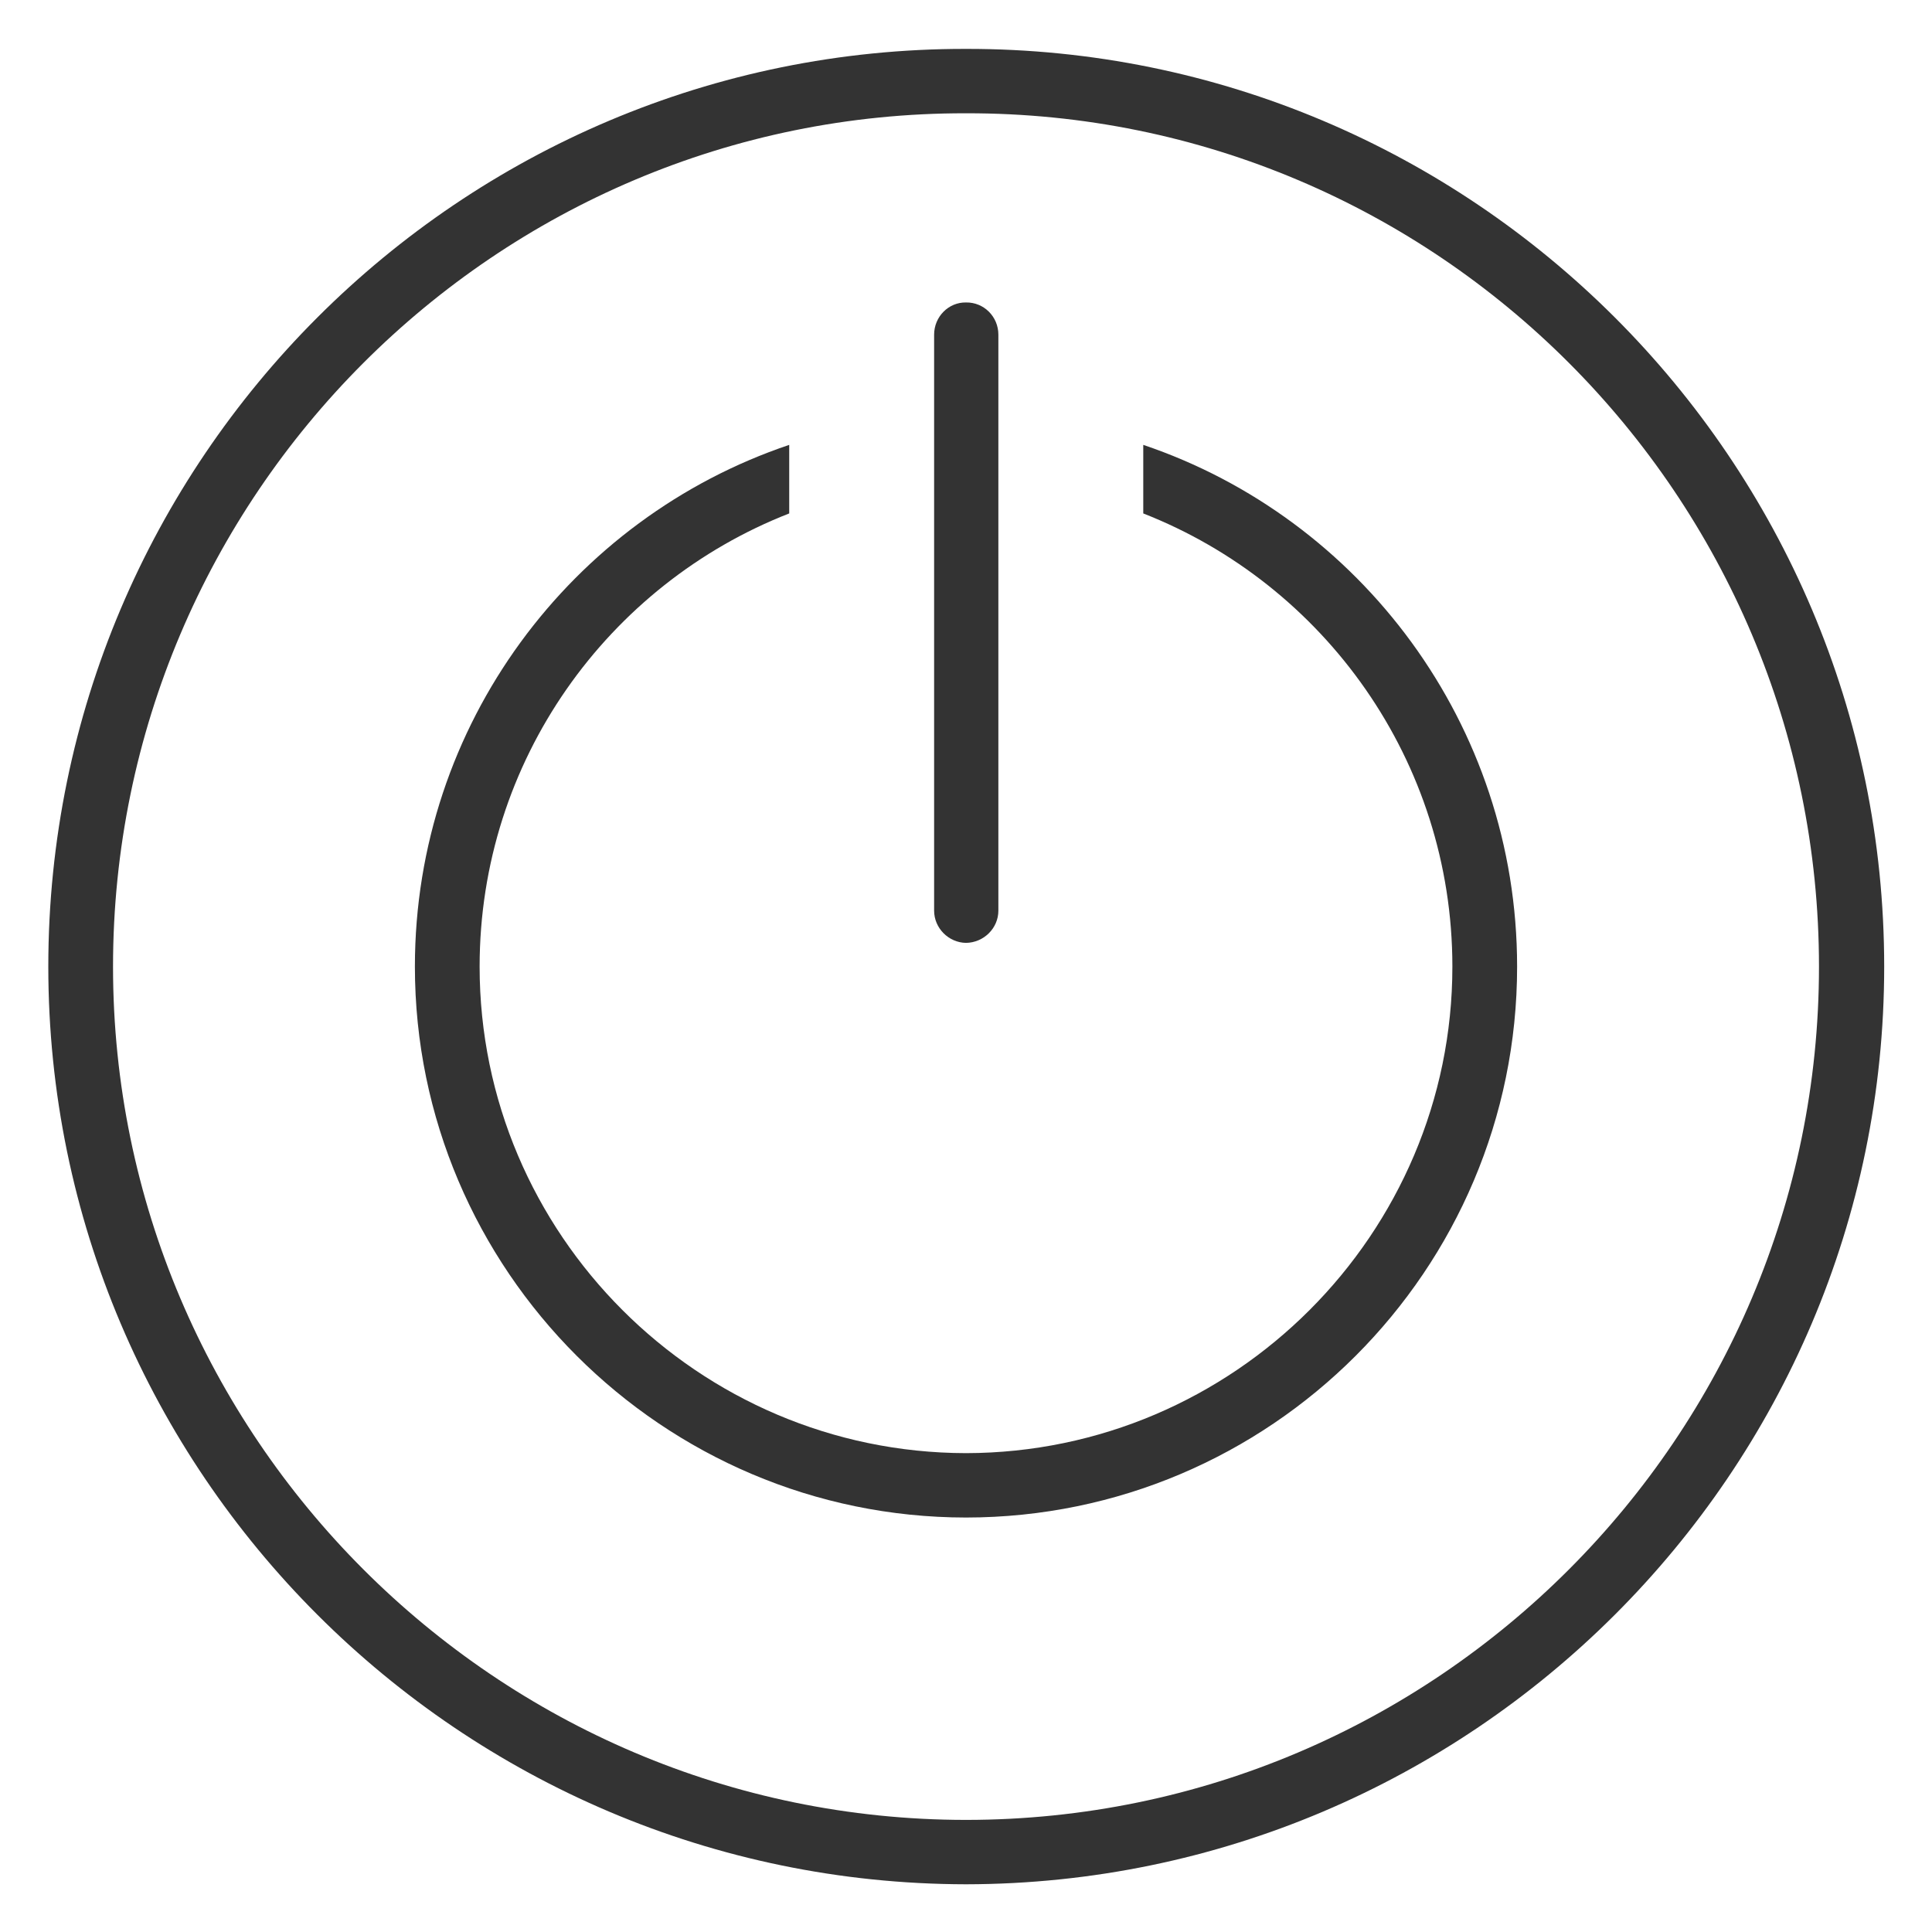
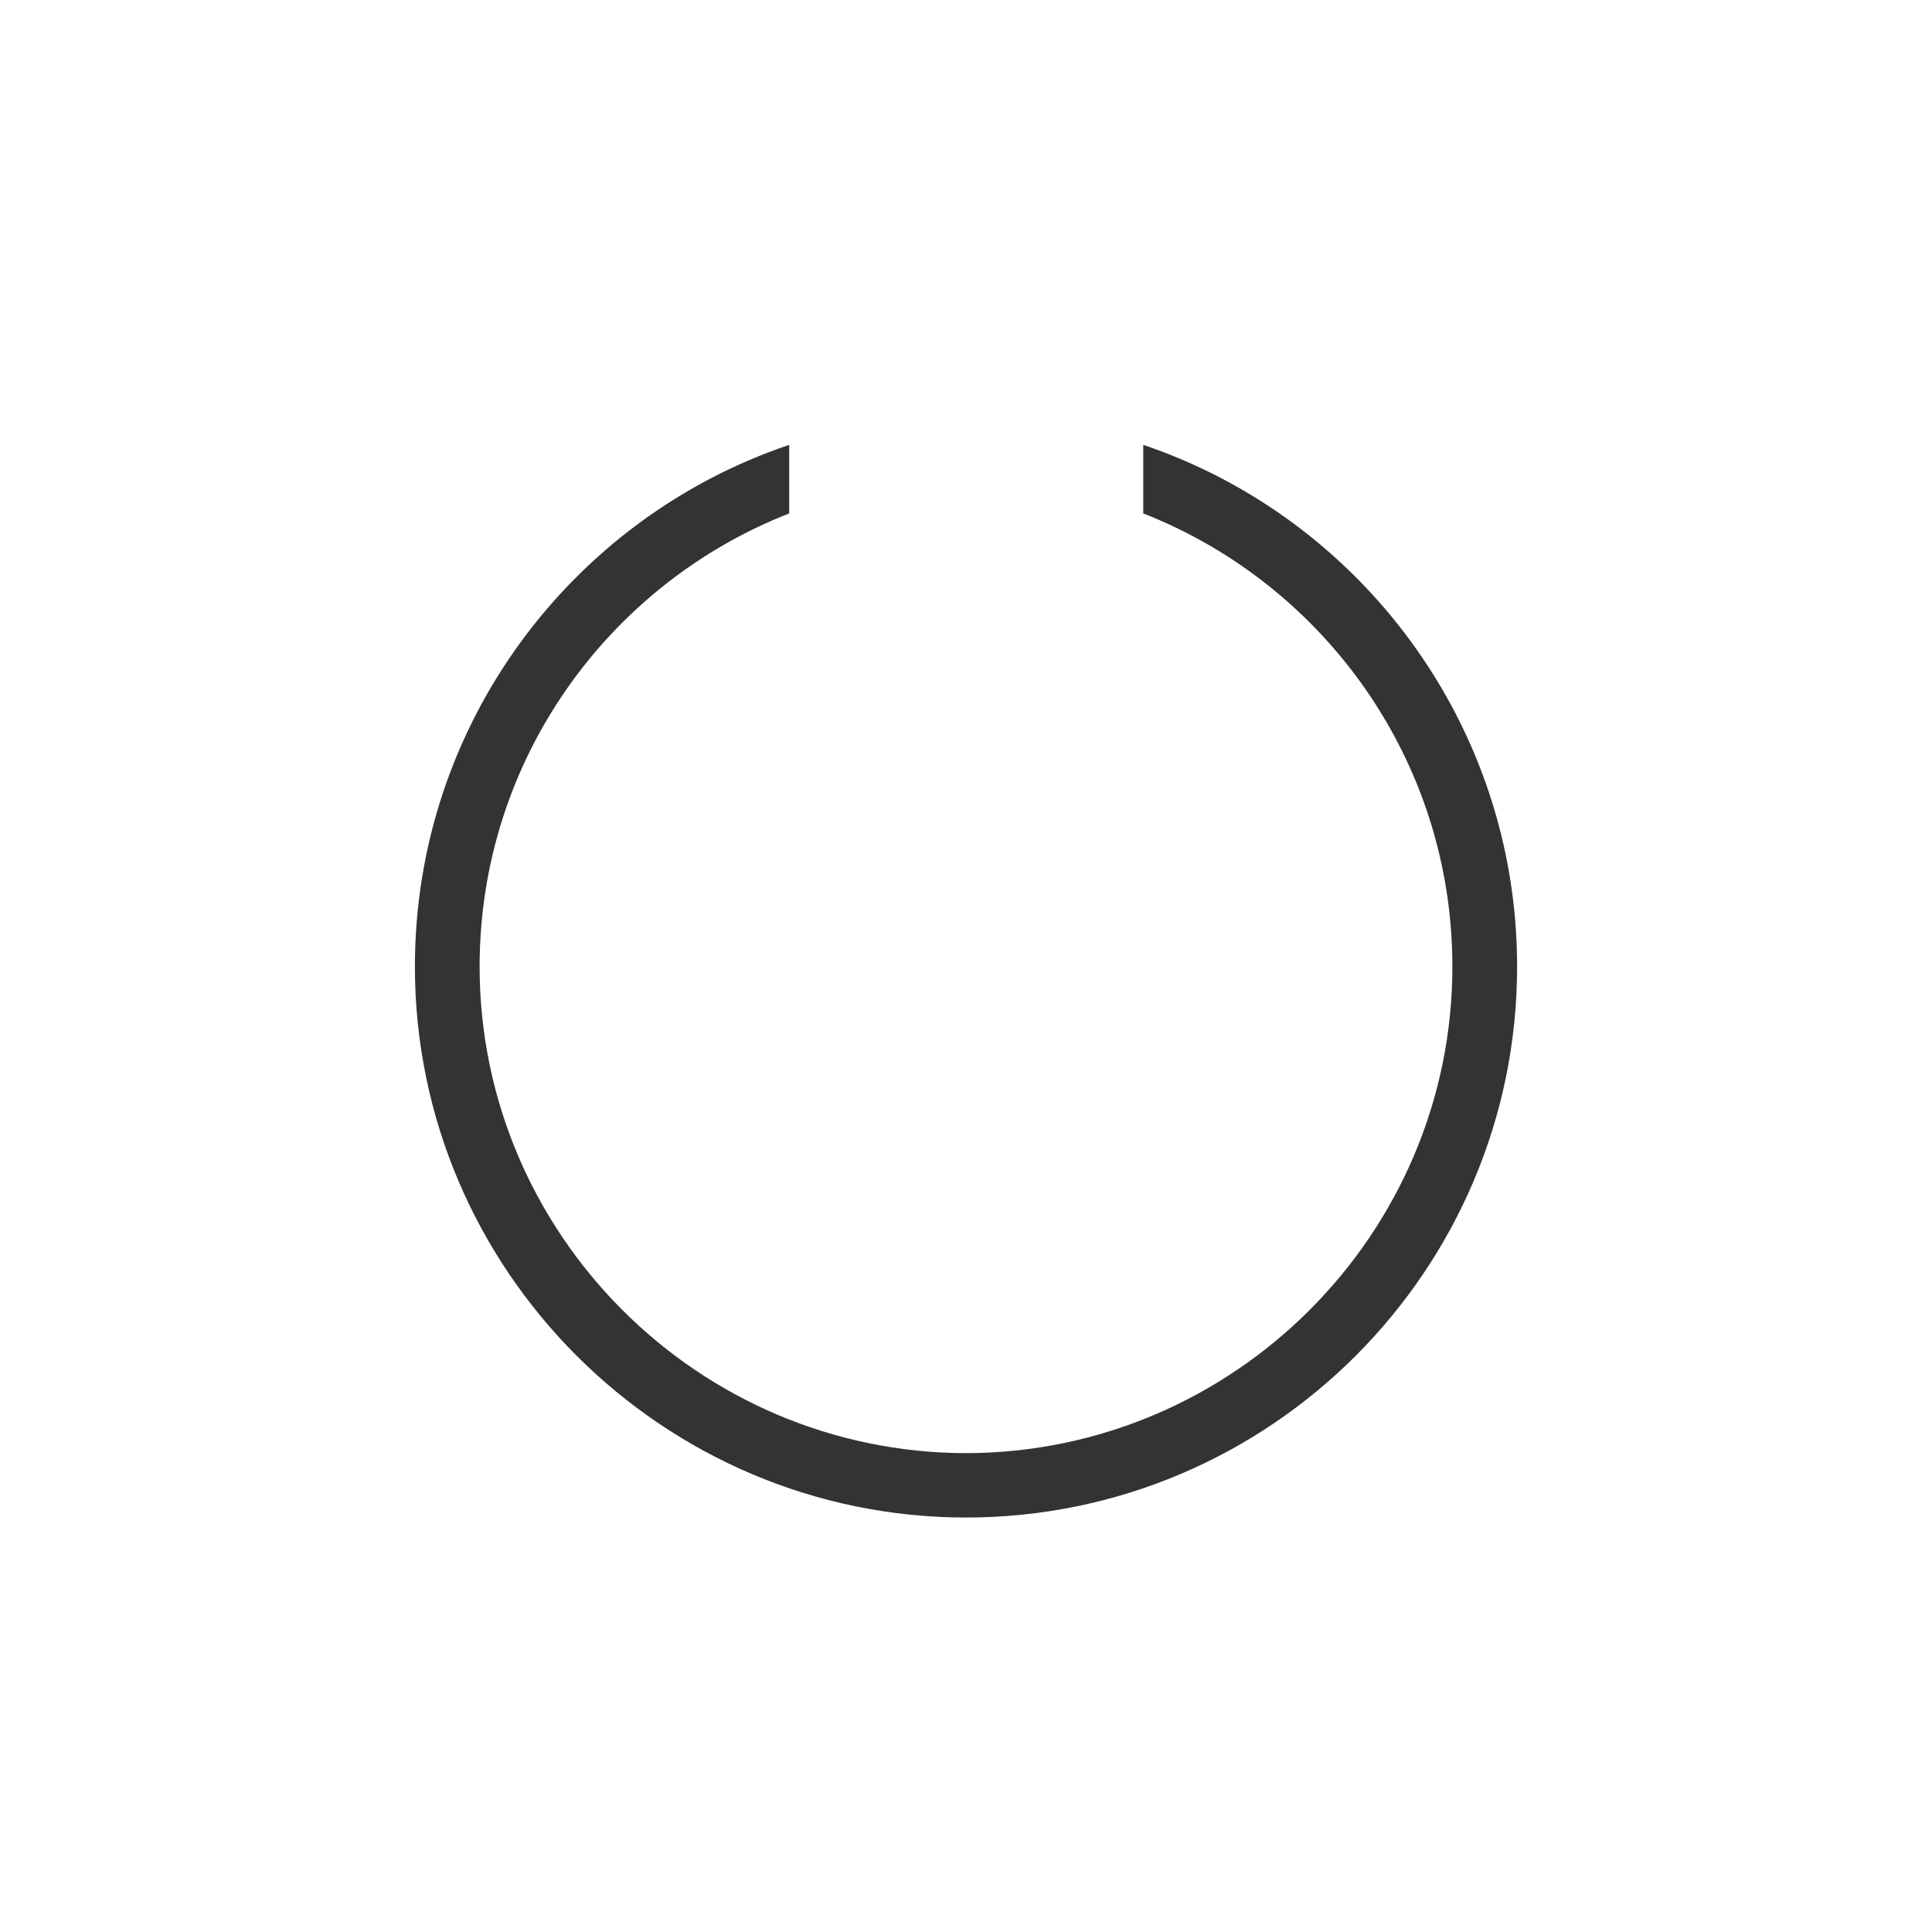
<svg xmlns="http://www.w3.org/2000/svg" version="1.1" width="100%" height="100%" id="svgWorkerArea" viewBox="0 0 400 400" style="background: white;">
  <defs id="defsdoc">
    <pattern id="patternBool" x="0" y="0" width="10" height="10" patternUnits="userSpaceOnUse" patternTransform="rotate(35)">
      <circle cx="5" cy="5" r="4" style="stroke: none;fill: #ff000070;" />
    </pattern>
  </defs>
  <g id="fileImp-95114902" class="cosito">
-     <path id="pathImp-305573629" fill="#333333" class="grouped" d="M200 10.123C95.3 9.959 10.001 95.159 10.001 200.124 10.001 304.859 95.3 389.959 200 390.122 304.7 389.959 390.101 304.859 390.101 200.124 390.101 95.159 304.7 9.959 200 10.123 200 9.959 200 9.959 200 10.123M200 376.792C102.701 376.759 23.401 297.359 23.401 200.124 23.401 102.659 102.701 23.259 200 23.454 297.5 23.259 376.601 102.659 376.601 200.124 376.601 297.359 297.5 376.759 200 376.792 200 376.759 200 376.759 200 376.792" />
    <path id="pathImp-787499185" fill="#333333" class="grouped" d="M236.701 92.107C236.701 92.059 236.701 106.159 236.701 106.302 274.101 120.959 300.7 157.459 300.7 200.124 300.7 255.459 255.5 300.759 200 300.858 144.5 300.759 99.3 255.459 99.3 200.124 99.3 157.459 125.9 120.959 163.4 106.3 163.4 106.159 163.4 92.059 163.4 92.107 118.4 107.259 85.9 149.959 85.9 200.124 85.9 262.959 137.201 314.159 200 314.189 263 314.159 314.101 262.959 314.101 200.124 314.101 149.959 281.601 107.259 236.701 92.107 236.701 92.059 236.701 92.059 236.701 92.107" />
-     <path id="pathImp-437557097" fill="#333333" class="grouped" d="M200 195.213C203.701 195.159 206.701 192.159 206.701 188.547 206.701 188.459 206.701 69.159 206.701 69.287 206.701 65.559 203.701 62.559 200 62.622 196.4 62.559 193.4 65.559 193.4 69.287 193.4 69.159 193.4 188.459 193.4 188.547 193.4 192.159 196.4 195.159 200 195.213 200 195.159 200 195.159 200 195.213" />
  </g>
</svg>